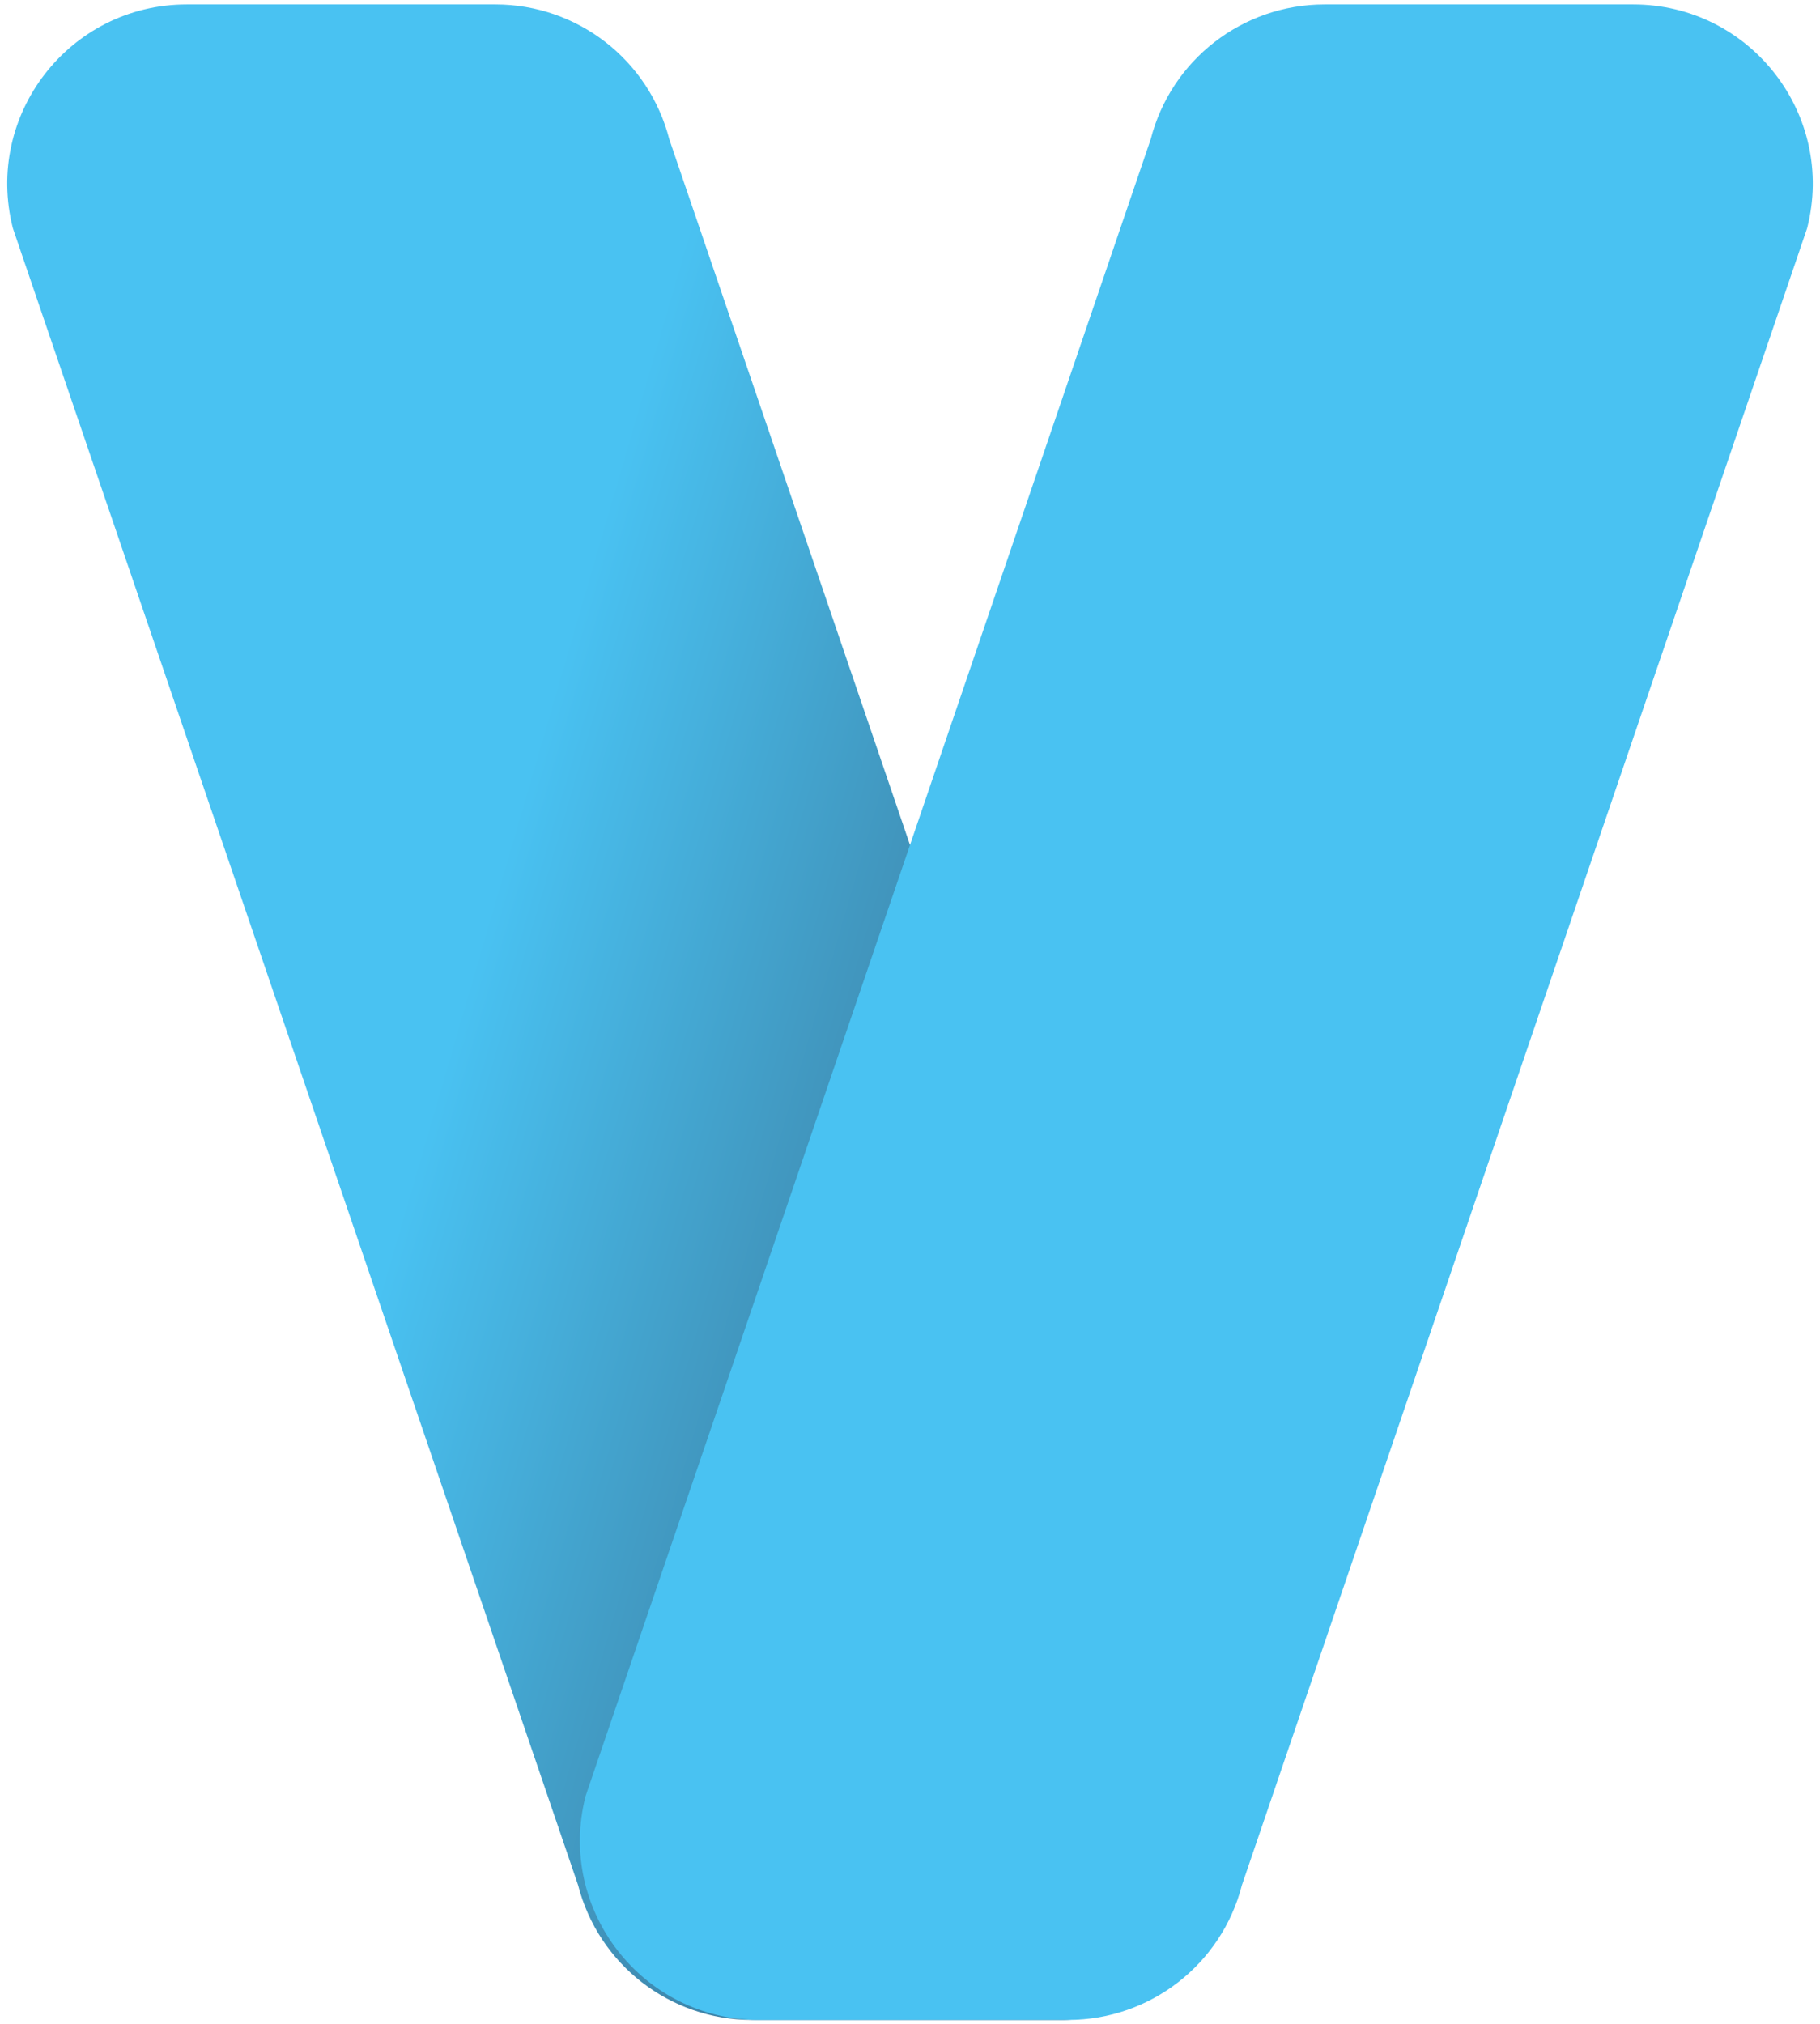
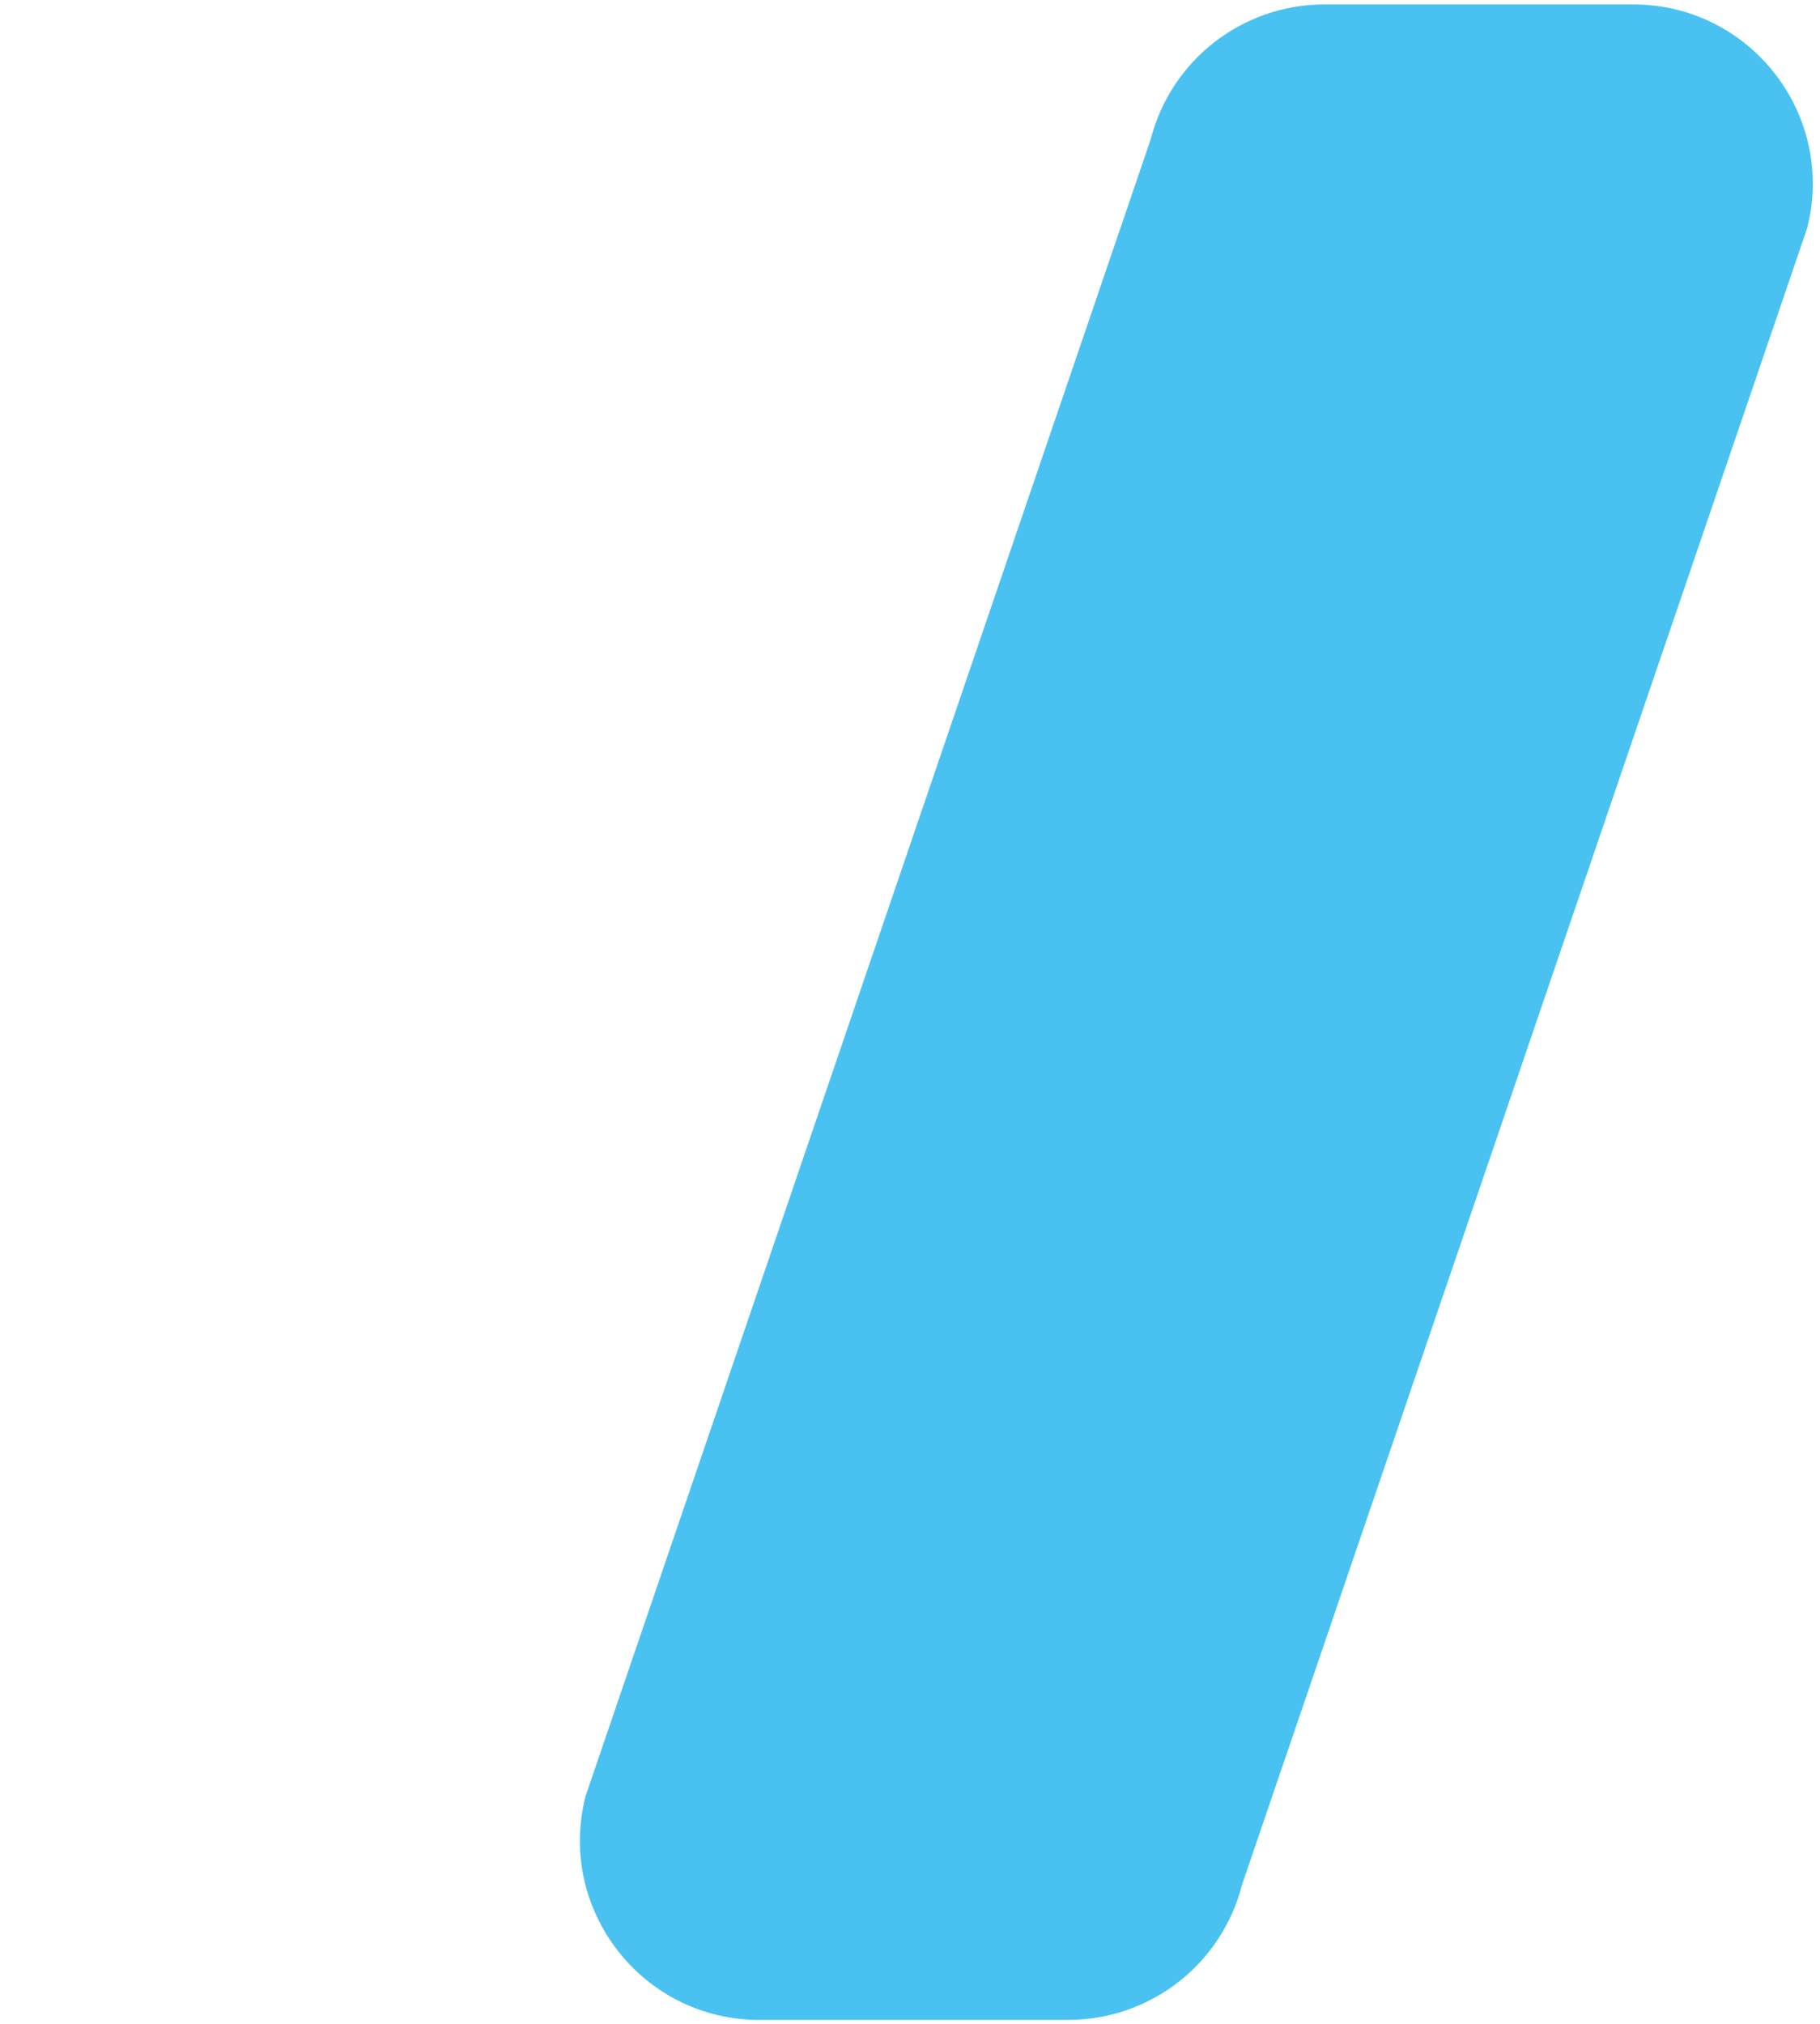
<svg xmlns="http://www.w3.org/2000/svg" id="Calque_1" viewBox="0 0 410 456">
  <defs>
    <style>.cls-1{fill:url(#Dégradé_sans_nom_8);}.cls-2{fill:#49c2f2;}</style>
    <linearGradient id="Dégradé_sans_nom_8" x1="106.39" y1="218.08" x2="449.61" y2="317.91" gradientUnits="userSpaceOnUse">
      <stop offset="0" stop-color="#49c2f2" />
      <stop offset=".17" stop-color="#43a2cc" />
      <stop offset=".57" stop-color="#365875" />
      <stop offset=".86" stop-color="#2f2a3f" />
      <stop offset="1" stop-color="#2c192a" />
      <stop offset="1" stop-color="#000" />
    </linearGradient>
  </defs>
-   <path class="cls-1" d="M238.94,455h-69.57c-18.46,0-34.57-12.51-39.15-30.39L2.91,51.44C-3.63,25.88,15.68,1,42.06,1H111.63c18.46,0,34.57,12.51,39.15,30.39l127.3,373.18c6.55,25.56-12.76,50.44-39.15,50.44Z" />
  <path class="cls-2" d="M171.06,455h69.57c18.46,0,34.57-12.51,39.15-30.39L407.09,51.44c6.55-25.56-12.76-50.44-39.15-50.44h-69.57c-18.46,0-34.57,12.51-39.15,30.39l-127.3,373.18c-6.55,25.56,12.76,50.44,39.15,50.44Z" />
</svg>